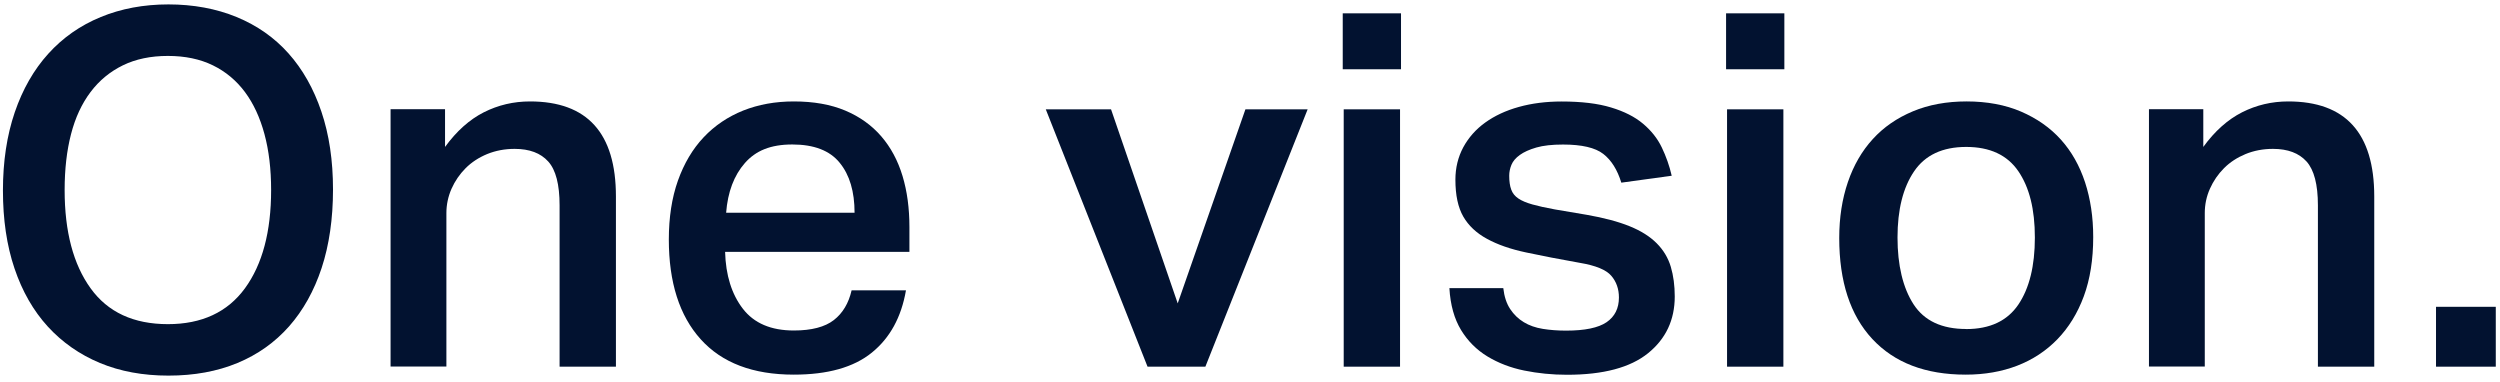
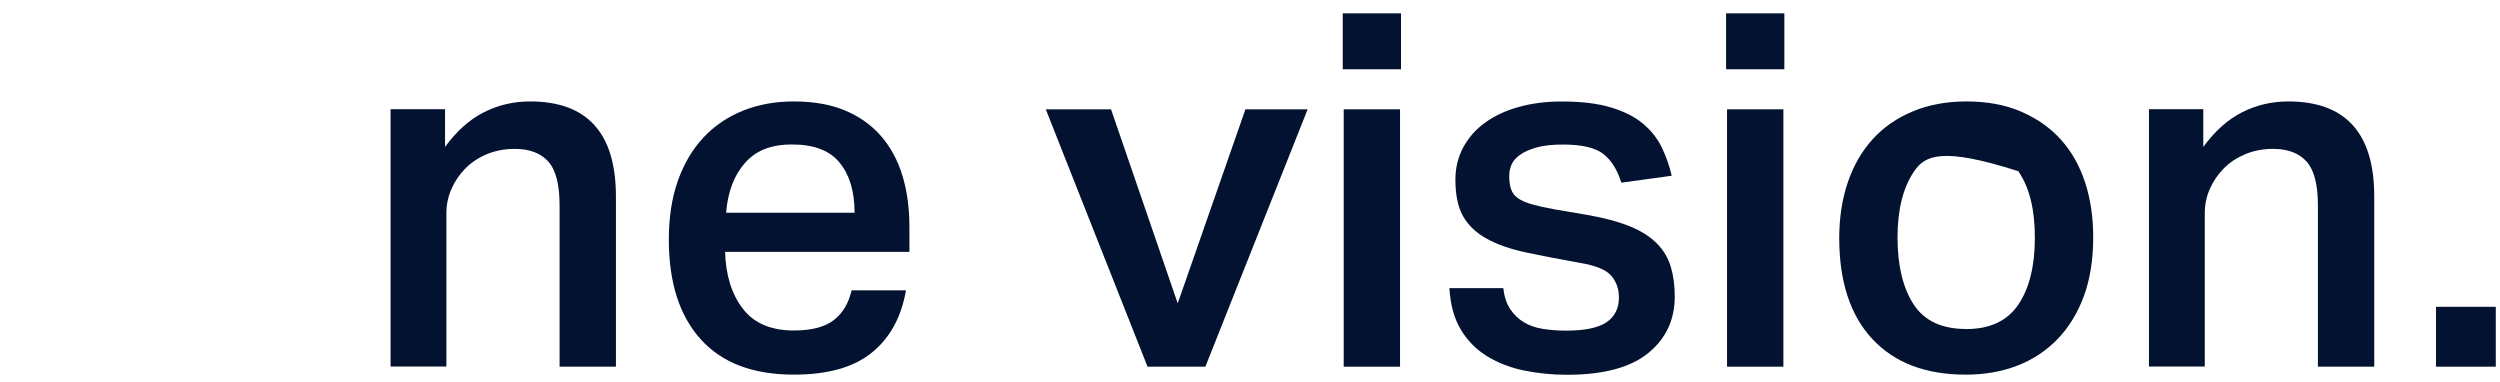
<svg xmlns="http://www.w3.org/2000/svg" width="373" height="57" viewBox="0 0 373 57" fill="none">
-   <path d="M25.124 56.041C21.336 56.041 17.933 55.413 14.916 54.158C11.899 52.902 9.306 51.096 7.137 48.73C4.978 46.364 3.32 43.477 2.163 40.049C1.006 36.63 0.438 32.748 0.438 28.422C0.438 24.095 1.026 20.204 2.202 16.756C3.378 13.309 5.055 10.392 7.214 8.007C9.373 5.622 11.976 3.796 15.032 2.541C18.078 1.286 21.442 0.658 25.134 0.658C28.826 0.658 32.257 1.286 35.303 2.541C38.349 3.796 40.933 5.602 43.044 7.968C45.155 10.334 46.794 13.222 47.95 16.65C49.107 20.069 49.685 23.951 49.685 28.277C49.685 32.603 49.117 36.563 47.989 39.981C46.861 43.4 45.232 46.306 43.131 48.692C41.02 51.077 38.456 52.902 35.429 54.158C32.402 55.413 28.97 56.041 25.143 56.041H25.124ZM25.047 48.363C30.108 48.363 33.944 46.577 36.547 43.014C39.15 39.44 40.451 34.564 40.451 28.354C40.451 25.254 40.123 22.473 39.458 20.011C38.793 17.548 37.829 15.462 36.547 13.733C35.265 12.015 33.674 10.682 31.756 9.745C29.838 8.808 27.601 8.345 25.047 8.345C22.492 8.345 20.256 8.808 18.338 9.745C16.42 10.682 14.81 12.005 13.509 13.733C12.207 15.462 11.234 17.548 10.598 20.011C9.961 22.473 9.643 25.254 9.643 28.354C9.643 34.554 10.935 39.44 13.518 43.014C16.092 46.587 19.938 48.363 25.057 48.363H25.047Z" fill="#021230" />
  <path d="M66.4 16.312V21.923C68.125 19.557 70.053 17.838 72.183 16.756C74.323 15.675 76.617 15.134 79.075 15.134C87.626 15.134 91.896 19.856 91.896 29.31V54.708H83.49V30.633C83.49 27.533 82.931 25.351 81.794 24.096C80.666 22.84 78.998 22.212 76.781 22.212C75.306 22.212 73.947 22.473 72.684 22.985C71.431 23.506 70.361 24.202 69.475 25.09C68.588 25.979 67.884 27.002 67.373 28.151C66.862 29.31 66.602 30.527 66.602 31.802V54.689H58.273V16.293H66.38L66.4 16.312Z" fill="#021230" />
  <path d="M135.166 43.342C134.472 47.33 132.785 50.42 130.076 52.612C127.377 54.805 123.492 55.896 118.432 55.896C112.34 55.896 107.713 54.138 104.541 50.614C101.37 47.098 99.789 42.135 99.789 35.732C99.789 32.429 100.242 29.503 101.148 26.944C102.064 24.385 103.336 22.232 104.985 20.484C106.633 18.736 108.6 17.413 110.884 16.495C113.169 15.588 115.684 15.134 118.441 15.134C121.391 15.134 123.945 15.588 126.105 16.495C128.264 17.403 130.057 18.688 131.484 20.339C132.91 21.99 133.961 23.96 134.655 26.249C135.349 28.538 135.686 31.087 135.686 33.888V37.577H108.185C108.281 41.072 109.168 43.902 110.836 46.065C112.503 48.228 115.039 49.31 118.432 49.31C121.083 49.31 123.078 48.788 124.408 47.755C125.738 46.722 126.616 45.244 127.059 43.322H135.166V43.342ZM127.502 31.744C127.502 28.596 126.77 26.104 125.285 24.289C123.811 22.463 121.449 21.556 118.21 21.556C114.971 21.556 112.754 22.483 111.135 24.327C109.515 26.172 108.58 28.644 108.339 31.744H127.502Z" fill="#021230" />
  <path d="M165.767 16.312L175.715 45.264L185.817 16.312H195.1L179.841 54.708H171.213L156.031 16.312H165.757H165.767Z" fill="#021230" />
  <path d="M209.031 1.99V10.334H200.336V1.99H209.031ZM208.886 16.311V54.708H200.481V16.311H208.886Z" fill="#021230" />
  <path d="M224.289 42.974C224.434 44.259 224.781 45.302 225.321 46.113C225.861 46.924 226.535 47.581 227.355 48.073C228.164 48.566 229.109 48.894 230.189 49.068C231.268 49.242 232.425 49.329 233.659 49.329C236.454 49.329 238.469 48.913 239.703 48.073C240.927 47.233 241.544 46.007 241.544 44.384C241.544 43.11 241.158 42.018 240.397 41.14C239.635 40.251 238.074 39.614 235.722 39.218C232.676 38.677 229.996 38.156 227.682 37.663C225.369 37.171 223.431 36.495 221.86 35.635C220.279 34.776 219.103 33.665 218.322 32.313C217.542 30.961 217.146 29.126 217.146 26.809C217.146 25.041 217.542 23.429 218.322 21.971C219.113 20.522 220.202 19.286 221.6 18.282C222.998 17.277 224.665 16.495 226.612 15.954C228.55 15.414 230.68 15.143 232.984 15.143C235.934 15.143 238.392 15.433 240.358 16.032C242.325 16.621 243.925 17.432 245.149 18.465C246.373 19.498 247.308 20.677 247.944 22.009C248.581 23.342 249.082 24.742 249.419 26.22L241.901 27.253C241.313 25.331 240.416 23.902 239.211 22.965C238.006 22.029 236.001 21.565 233.206 21.565C231.586 21.565 230.256 21.71 229.225 22.009C228.193 22.308 227.374 22.675 226.757 23.12C226.14 23.564 225.726 24.056 225.504 24.597C225.282 25.138 225.176 25.679 225.176 26.22C225.176 27.06 225.273 27.745 225.475 28.286C225.668 28.827 226.024 29.271 226.545 29.619C227.056 29.966 227.759 30.256 228.646 30.507C229.533 30.758 230.632 31 231.962 31.241L236.753 32.052C239.308 32.497 241.438 33.066 243.134 33.752C244.831 34.438 246.18 35.288 247.183 36.301C248.195 37.316 248.889 38.484 249.284 39.807C249.68 41.14 249.872 42.617 249.872 44.239C249.872 47.735 248.542 50.555 245.891 52.699C243.24 54.843 239.211 55.915 233.803 55.915C231.586 55.915 229.466 55.702 227.422 55.287C225.379 54.872 223.557 54.167 221.928 53.182C220.308 52.197 218.988 50.883 217.985 49.232C216.983 47.581 216.395 45.505 216.25 42.994H224.289V42.974Z" fill="#021230" />
  <path d="M266.226 1.99V10.334H257.531V1.99H266.226ZM266.081 16.311V54.708H257.676V16.311H266.081Z" fill="#021230" />
-   <path d="M293.278 55.896C287.283 55.896 282.646 54.119 279.349 50.575C276.053 47.031 274.414 42.009 274.414 35.51C274.414 32.458 274.848 29.677 275.706 27.166C276.564 24.655 277.807 22.512 279.427 20.744C281.046 18.967 283.041 17.596 285.403 16.611C287.755 15.626 290.435 15.133 293.433 15.133C296.431 15.133 299.187 15.636 301.539 16.65C303.891 17.664 305.877 19.045 307.477 20.822C309.077 22.598 310.273 24.723 311.092 27.205C311.902 29.696 312.307 32.41 312.307 35.365C312.307 38.716 311.844 41.652 310.909 44.191C309.974 46.731 308.653 48.865 306.966 50.613C305.27 52.361 303.265 53.675 300.961 54.563C298.648 55.451 296.093 55.896 293.298 55.896H293.278ZM293.356 49.097C296.893 49.097 299.486 47.88 301.135 45.447C302.783 43.013 303.602 39.672 303.602 35.442C303.602 31.212 302.783 27.958 301.135 25.544C299.486 23.13 296.893 21.922 293.356 21.922C289.818 21.922 287.225 23.139 285.577 25.573C283.928 28.006 283.109 31.299 283.109 35.432C283.109 39.566 283.909 42.936 285.499 45.398C287.1 47.861 289.712 49.087 293.356 49.087V49.097Z" fill="#021230" />
+   <path d="M293.278 55.896C287.283 55.896 282.646 54.119 279.349 50.575C276.053 47.031 274.414 42.009 274.414 35.51C274.414 32.458 274.848 29.677 275.706 27.166C276.564 24.655 277.807 22.512 279.427 20.744C281.046 18.967 283.041 17.596 285.403 16.611C287.755 15.626 290.435 15.133 293.433 15.133C296.431 15.133 299.187 15.636 301.539 16.65C303.891 17.664 305.877 19.045 307.477 20.822C309.077 22.598 310.273 24.723 311.092 27.205C311.902 29.696 312.307 32.41 312.307 35.365C312.307 38.716 311.844 41.652 310.909 44.191C309.974 46.731 308.653 48.865 306.966 50.613C305.27 52.361 303.265 53.675 300.961 54.563C298.648 55.451 296.093 55.896 293.298 55.896H293.278ZM293.356 49.097C296.893 49.097 299.486 47.88 301.135 45.447C302.783 43.013 303.602 39.672 303.602 35.442C303.602 31.212 302.783 27.958 301.135 25.544C289.818 21.922 287.225 23.139 285.577 25.573C283.928 28.006 283.109 31.299 283.109 35.432C283.109 39.566 283.909 42.936 285.499 45.398C287.1 47.861 289.712 49.087 293.356 49.087V49.097Z" fill="#021230" />
  <path d="M328.732 16.312V21.923C330.448 19.557 332.385 17.838 334.515 16.756C336.655 15.675 338.95 15.134 341.408 15.134C349.958 15.134 354.238 19.856 354.238 29.31V54.708H345.832V30.633C345.832 27.533 345.263 25.351 344.136 24.096C342.998 22.84 341.34 22.212 339.123 22.212C337.648 22.212 336.289 22.473 335.036 22.985C333.783 23.506 332.713 24.202 331.826 25.09C330.939 25.979 330.236 27.002 329.725 28.151C329.204 29.31 328.953 30.527 328.953 31.802V54.689H320.625V16.293H328.732V16.312Z" fill="#021230" />
  <path d="M372.37 45.775H363.453V54.708H372.37V45.775Z" fill="#021230" />
</svg>